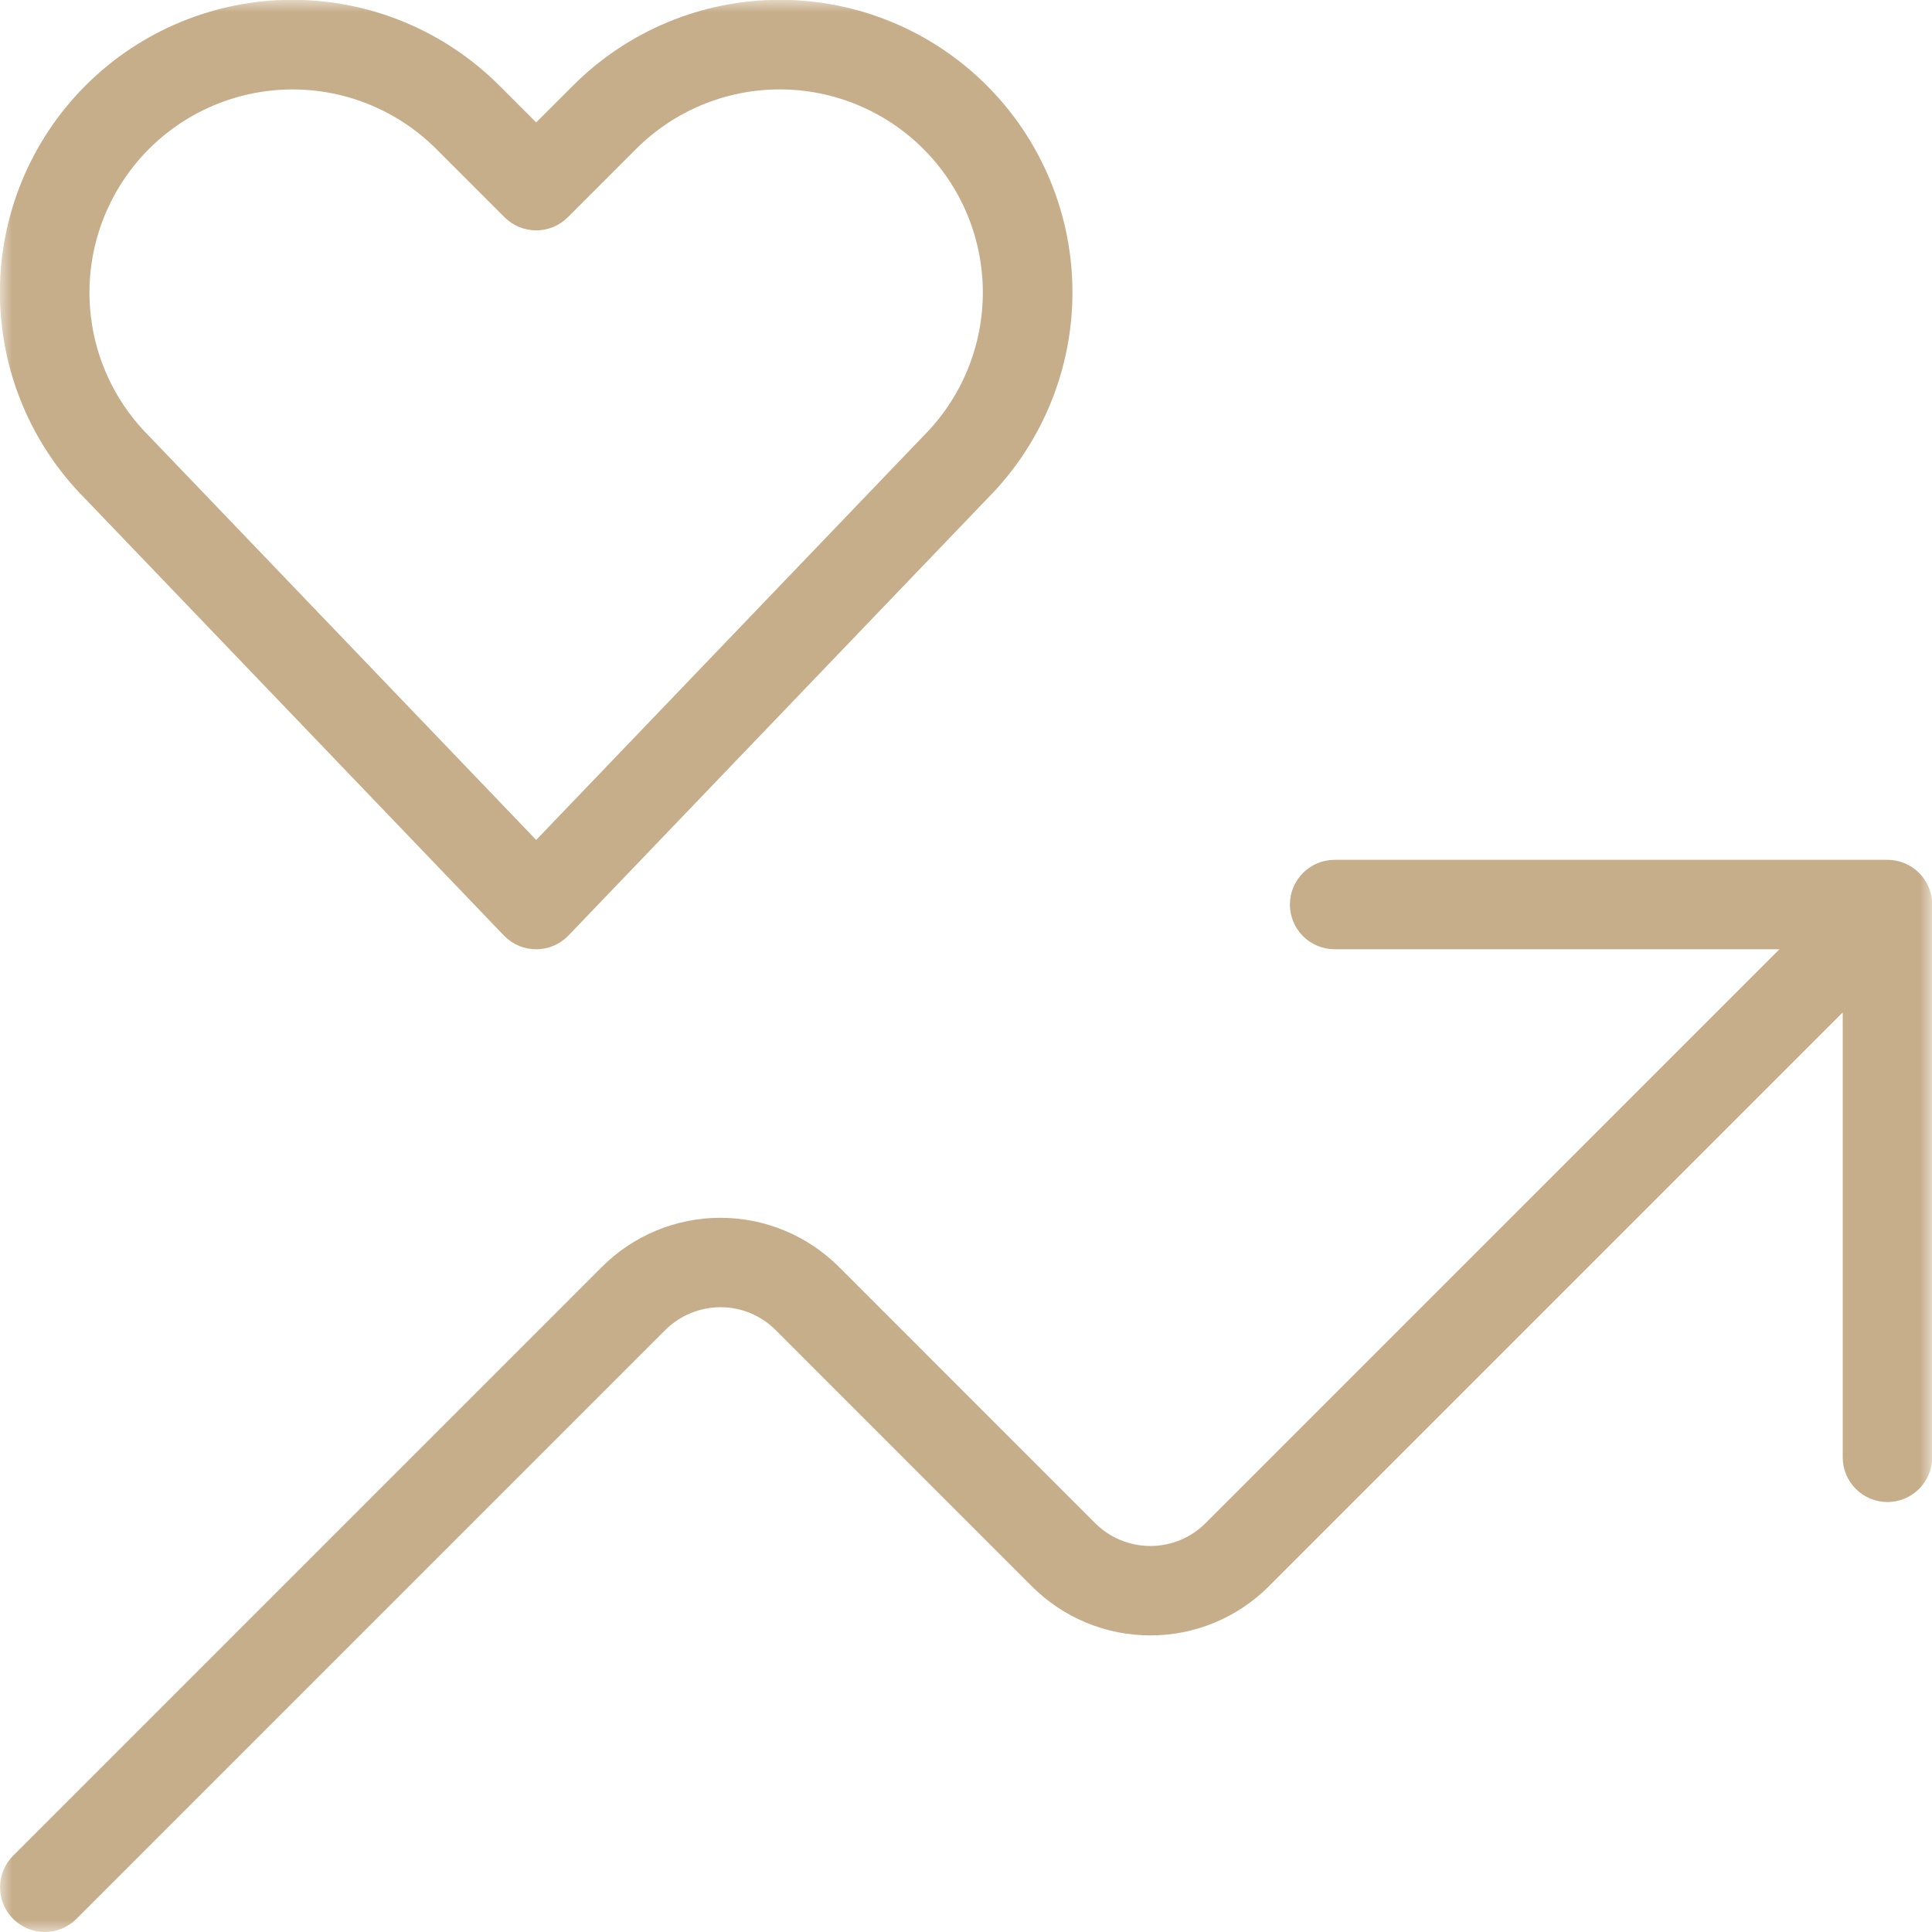
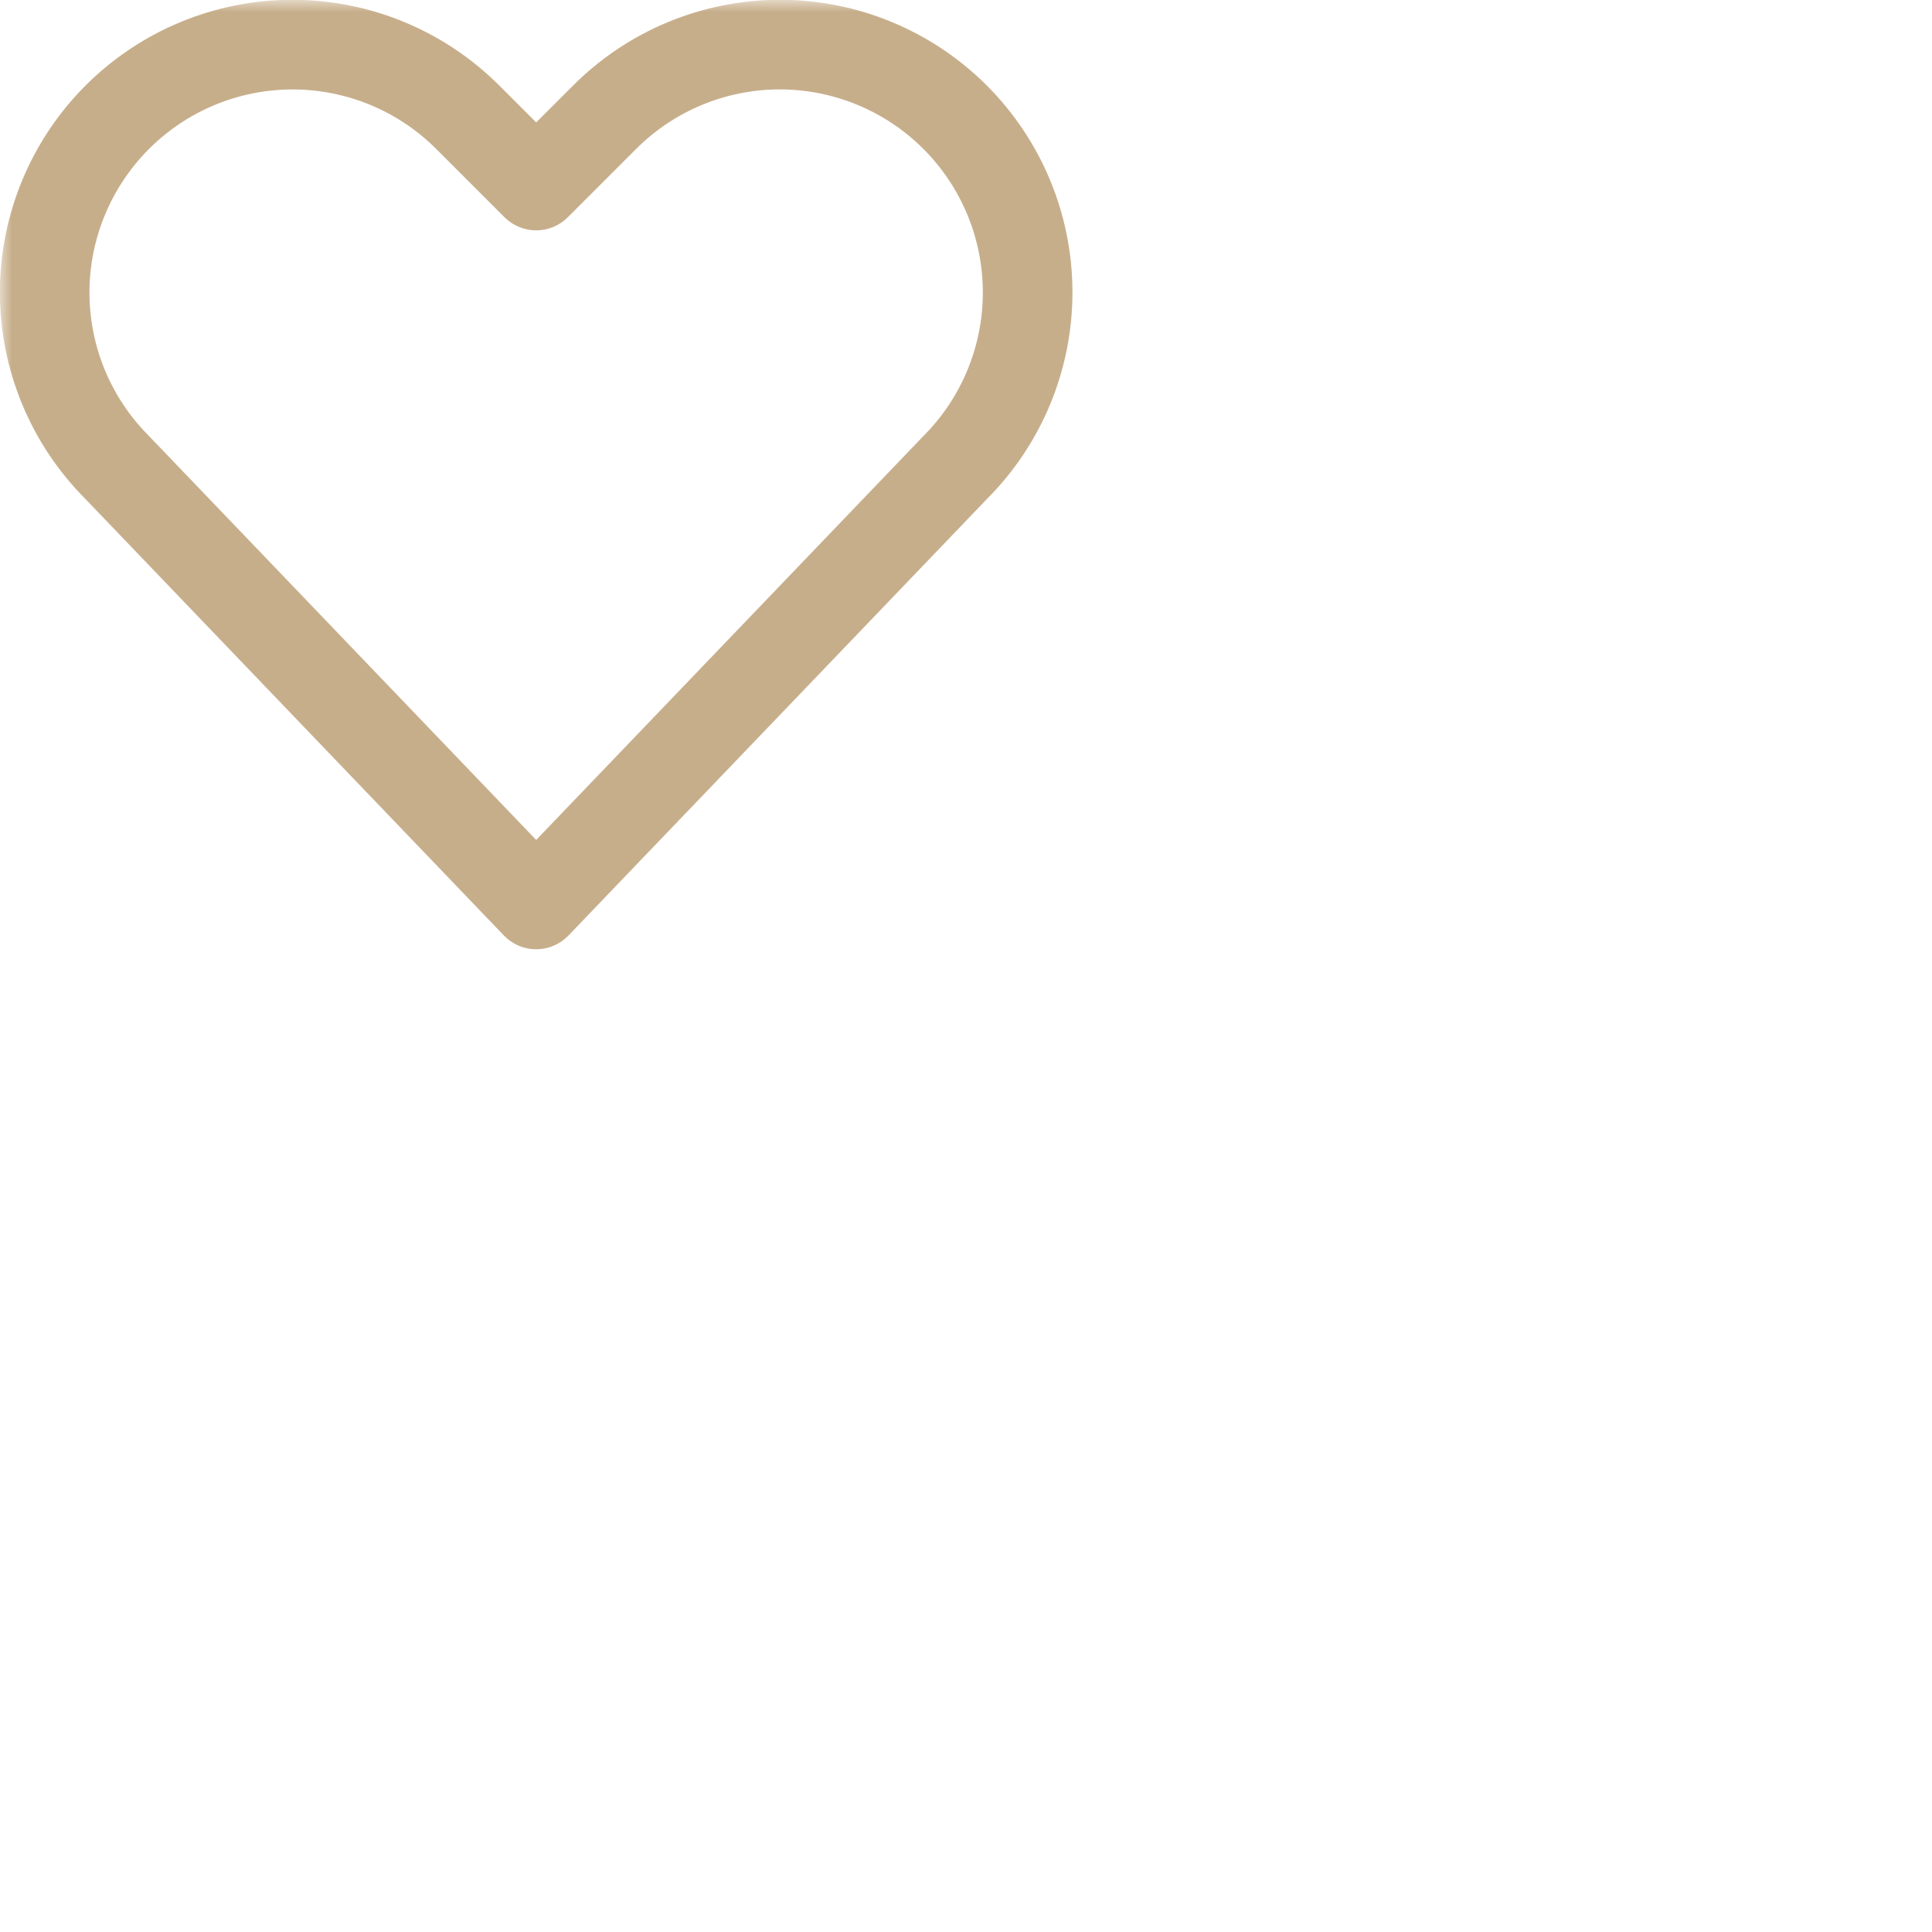
<svg xmlns="http://www.w3.org/2000/svg" width="80" height="80" viewBox="0 0 80 80" fill="none">
  <mask id="mask0_5_928" style="mask-type:luminance" maskUnits="userSpaceOnUse" x="0" y="0" width="81" height="80">
    <path d="M80.008 0H0V80H80.008V0Z" fill="white" />
  </mask>
  <g mask="url(#mask0_5_928)">
-     <path d="M79.997 37.271C79.995 37.245 79.99 37.22 79.986 37.195C79.981 37.16 79.978 37.126 79.971 37.092C79.964 37.058 79.957 37.033 79.949 37.004C79.942 36.975 79.936 36.945 79.927 36.916C79.918 36.886 79.907 36.859 79.897 36.83C79.887 36.802 79.877 36.773 79.866 36.745C79.854 36.717 79.842 36.693 79.83 36.667C79.817 36.641 79.803 36.609 79.788 36.579C79.773 36.549 79.76 36.531 79.744 36.506C79.728 36.482 79.712 36.45 79.694 36.423C79.675 36.396 79.656 36.373 79.638 36.347C79.619 36.322 79.604 36.301 79.586 36.278C79.549 36.233 79.51 36.191 79.47 36.15L79.464 36.143L79.457 36.139C79.415 36.098 79.373 36.059 79.328 36.023C79.306 36.004 79.284 35.989 79.26 35.972C79.235 35.955 79.209 35.932 79.182 35.915C79.156 35.897 79.129 35.882 79.101 35.865C79.074 35.849 79.052 35.835 79.027 35.821C79.002 35.807 78.972 35.794 78.944 35.781C78.916 35.768 78.891 35.755 78.863 35.743C78.835 35.731 78.809 35.723 78.782 35.714C78.755 35.705 78.722 35.691 78.692 35.682C78.661 35.673 78.638 35.669 78.612 35.662C78.585 35.655 78.548 35.645 78.516 35.638C78.483 35.632 78.456 35.629 78.427 35.625C78.399 35.62 78.368 35.615 78.339 35.612C78.287 35.607 78.235 35.605 78.183 35.604C78.174 35.604 78.166 35.604 78.157 35.604H55.264C54.773 35.604 54.302 35.799 53.955 36.146C53.607 36.494 53.412 36.965 53.412 37.456C53.412 37.947 53.607 38.418 53.955 38.765C54.302 39.112 54.773 39.307 55.264 39.307H73.684L49.922 63.068C49.622 63.368 49.265 63.607 48.872 63.77C48.48 63.932 48.059 64.016 47.634 64.016C47.209 64.016 46.788 63.932 46.395 63.77C46.002 63.607 45.646 63.368 45.345 63.068L34.739 52.46C34.094 51.815 33.329 51.304 32.487 50.955C31.645 50.606 30.743 50.426 29.831 50.426C28.92 50.426 28.017 50.606 27.175 50.955C26.333 51.304 25.568 51.815 24.924 52.46L0.544 76.839C0.197 77.186 0.002 77.657 0.002 78.148C0.002 78.639 0.197 79.111 0.544 79.458C0.892 79.805 1.363 80 1.854 80C2.345 80 2.816 79.805 3.163 79.458L27.543 55.078C28.151 54.472 28.973 54.132 29.831 54.129C30.256 54.128 30.677 54.212 31.07 54.374C31.463 54.537 31.82 54.776 32.12 55.078L42.726 65.686C43.371 66.33 44.136 66.842 44.978 67.191C45.82 67.54 46.722 67.719 47.634 67.719C48.545 67.719 49.448 67.54 50.29 67.191C51.132 66.842 51.897 66.33 52.541 65.686L76.303 41.924V60.344C76.303 60.835 76.498 61.306 76.845 61.653C77.193 62 77.664 62.196 78.155 62.196C78.646 62.196 79.117 62 79.464 61.653C79.811 61.306 80.006 60.835 80.006 60.344V37.455C80.006 37.394 80.003 37.333 79.997 37.271" fill="#C7AE8B" />
    <path d="M20.865 38.737C21.038 38.917 21.245 39.061 21.475 39.159C21.705 39.257 21.952 39.307 22.202 39.307C22.452 39.307 22.699 39.257 22.928 39.159C23.158 39.061 23.366 38.917 23.539 38.737L40.868 20.661C43.138 18.387 44.411 15.305 44.408 12.093C44.405 8.881 43.126 5.801 40.853 3.532C38.58 1.262 35.498 -0.011 32.285 -0.008C29.073 -0.005 25.993 1.273 23.724 3.547L22.202 5.069L20.68 3.547C18.41 1.274 15.331 -0.005 12.118 -0.008C8.906 -0.011 5.824 1.263 3.551 3.532C1.278 5.802 -0.001 8.881 -0.004 12.093C-0.007 15.306 1.267 18.387 3.536 20.661L20.865 38.737ZM4.596 8.35C5.192 7.159 6.062 6.126 7.136 5.337C8.209 4.548 9.454 4.025 10.769 3.812C12.084 3.599 13.431 3.701 14.699 4.11C15.966 4.519 17.119 5.224 18.061 6.166L20.892 8.997C21.24 9.344 21.711 9.539 22.202 9.539C22.693 9.539 23.163 9.344 23.511 8.997L26.342 6.166C27.919 4.589 30.057 3.703 32.287 3.702C34.517 3.702 36.656 4.588 38.233 6.164C39.811 7.741 40.697 9.88 40.697 12.11C40.697 14.34 39.812 16.479 38.235 18.056L38.208 18.084L22.202 34.78L6.196 18.082L6.169 18.054C4.919 16.808 4.094 15.199 3.812 13.456C3.529 11.714 3.804 9.927 4.596 8.35Z" fill="#C7AE8B" />
  </g>
</svg>